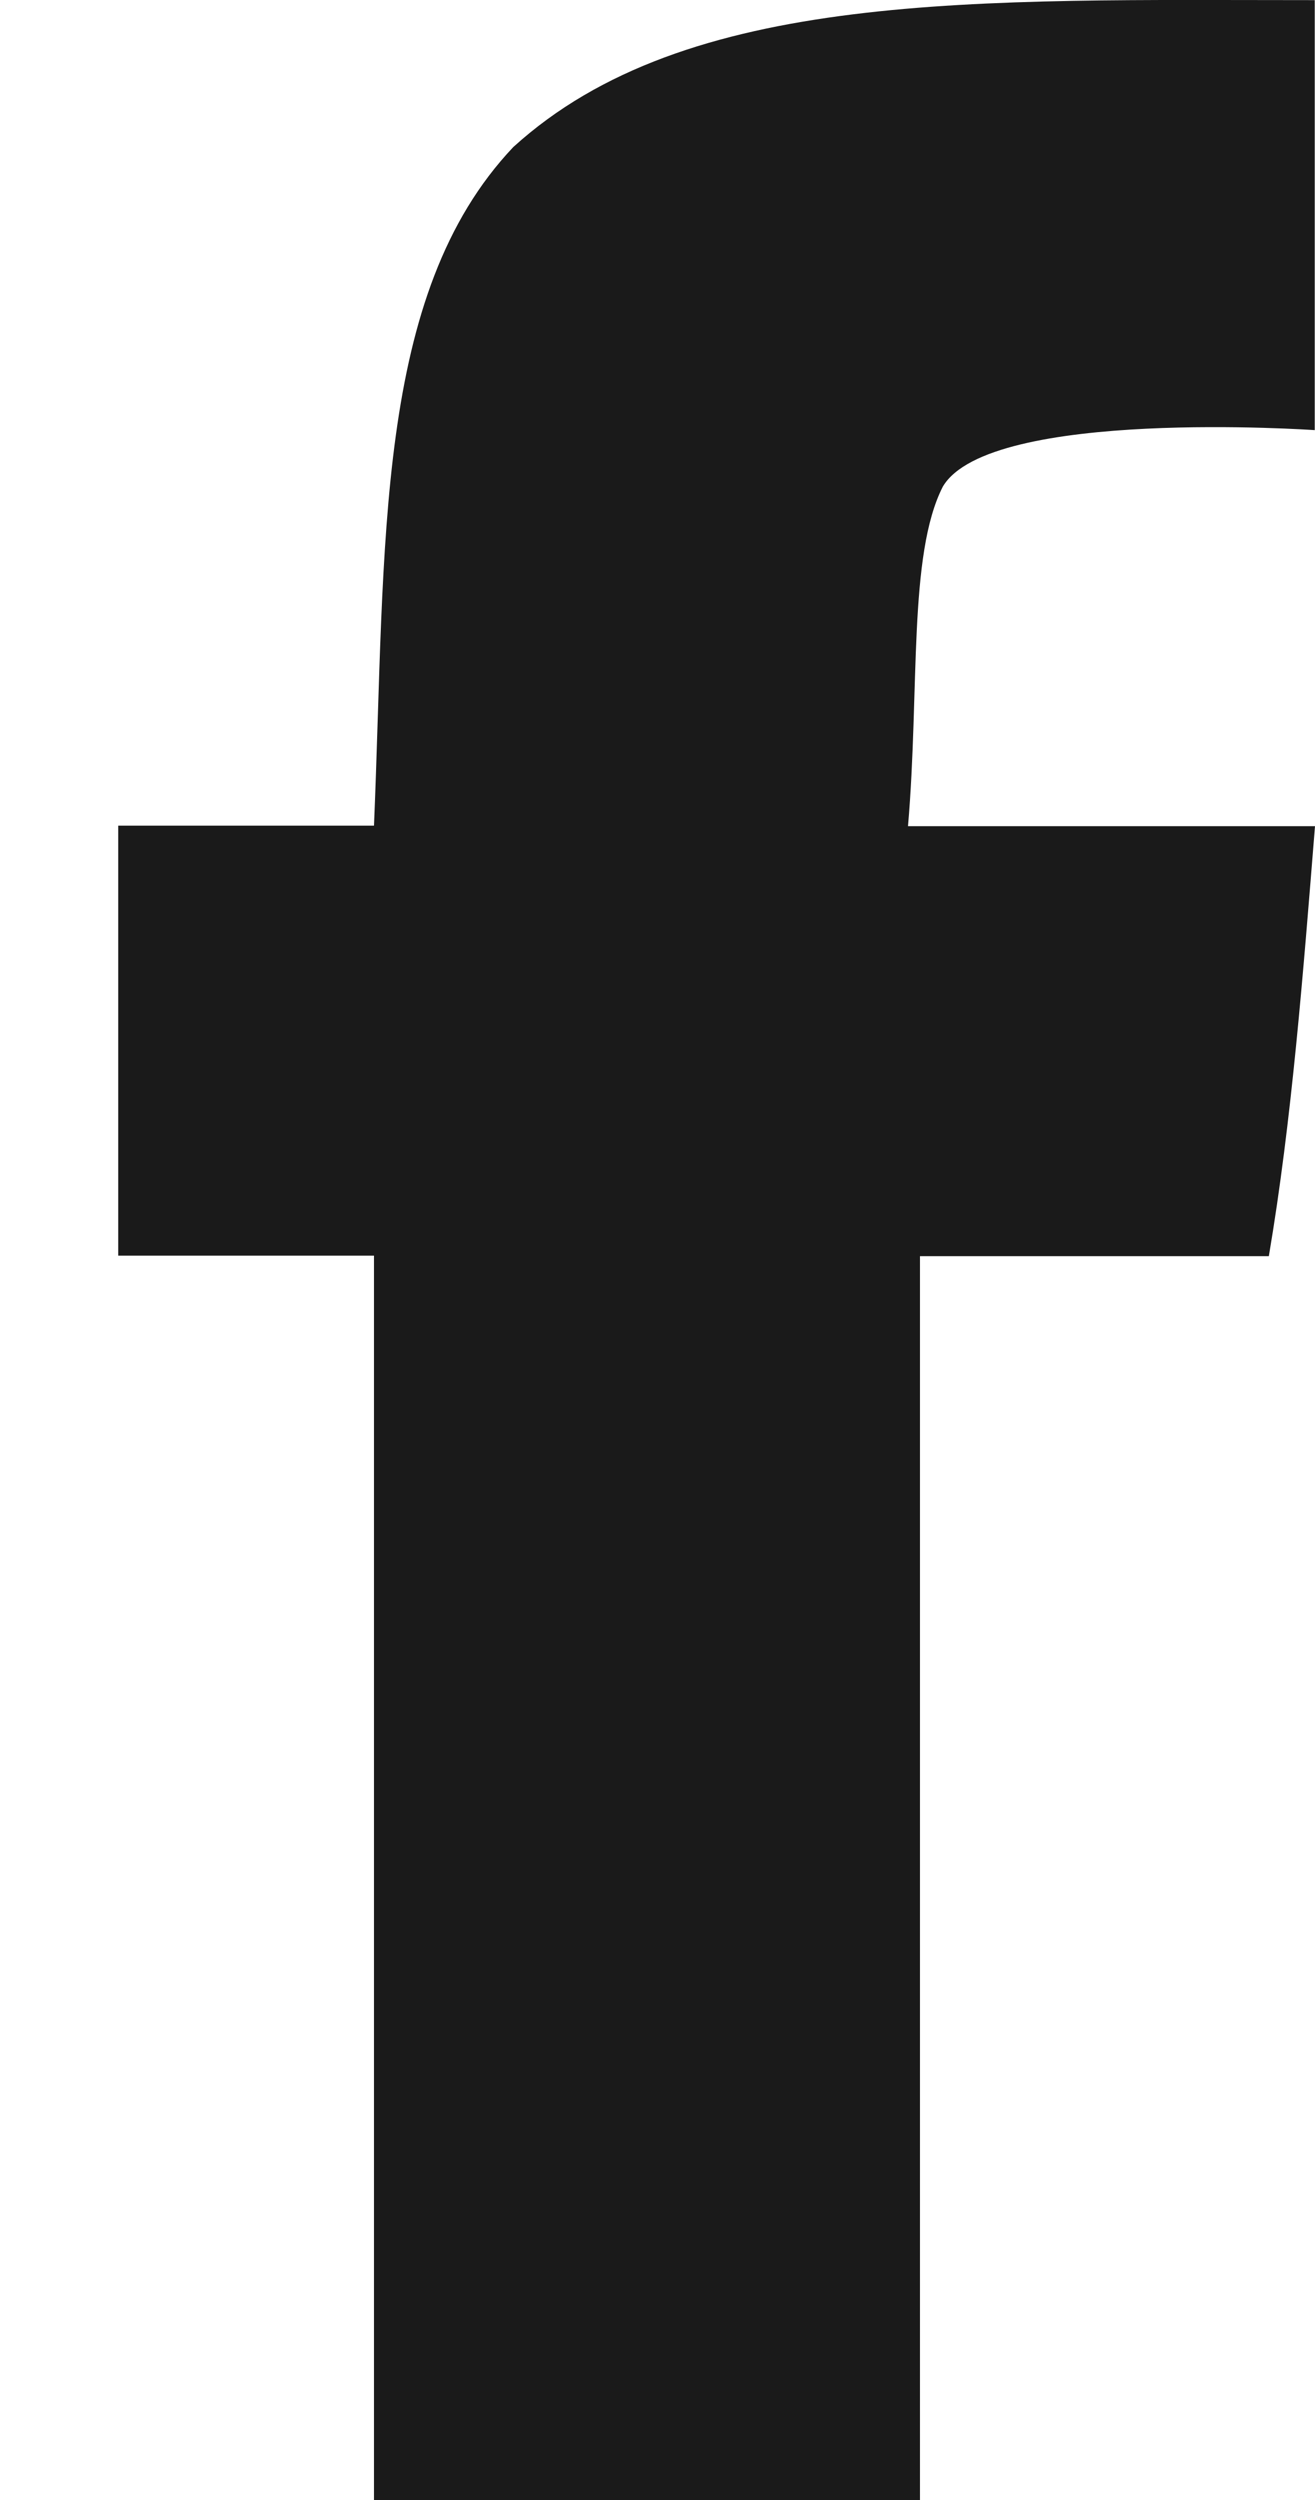
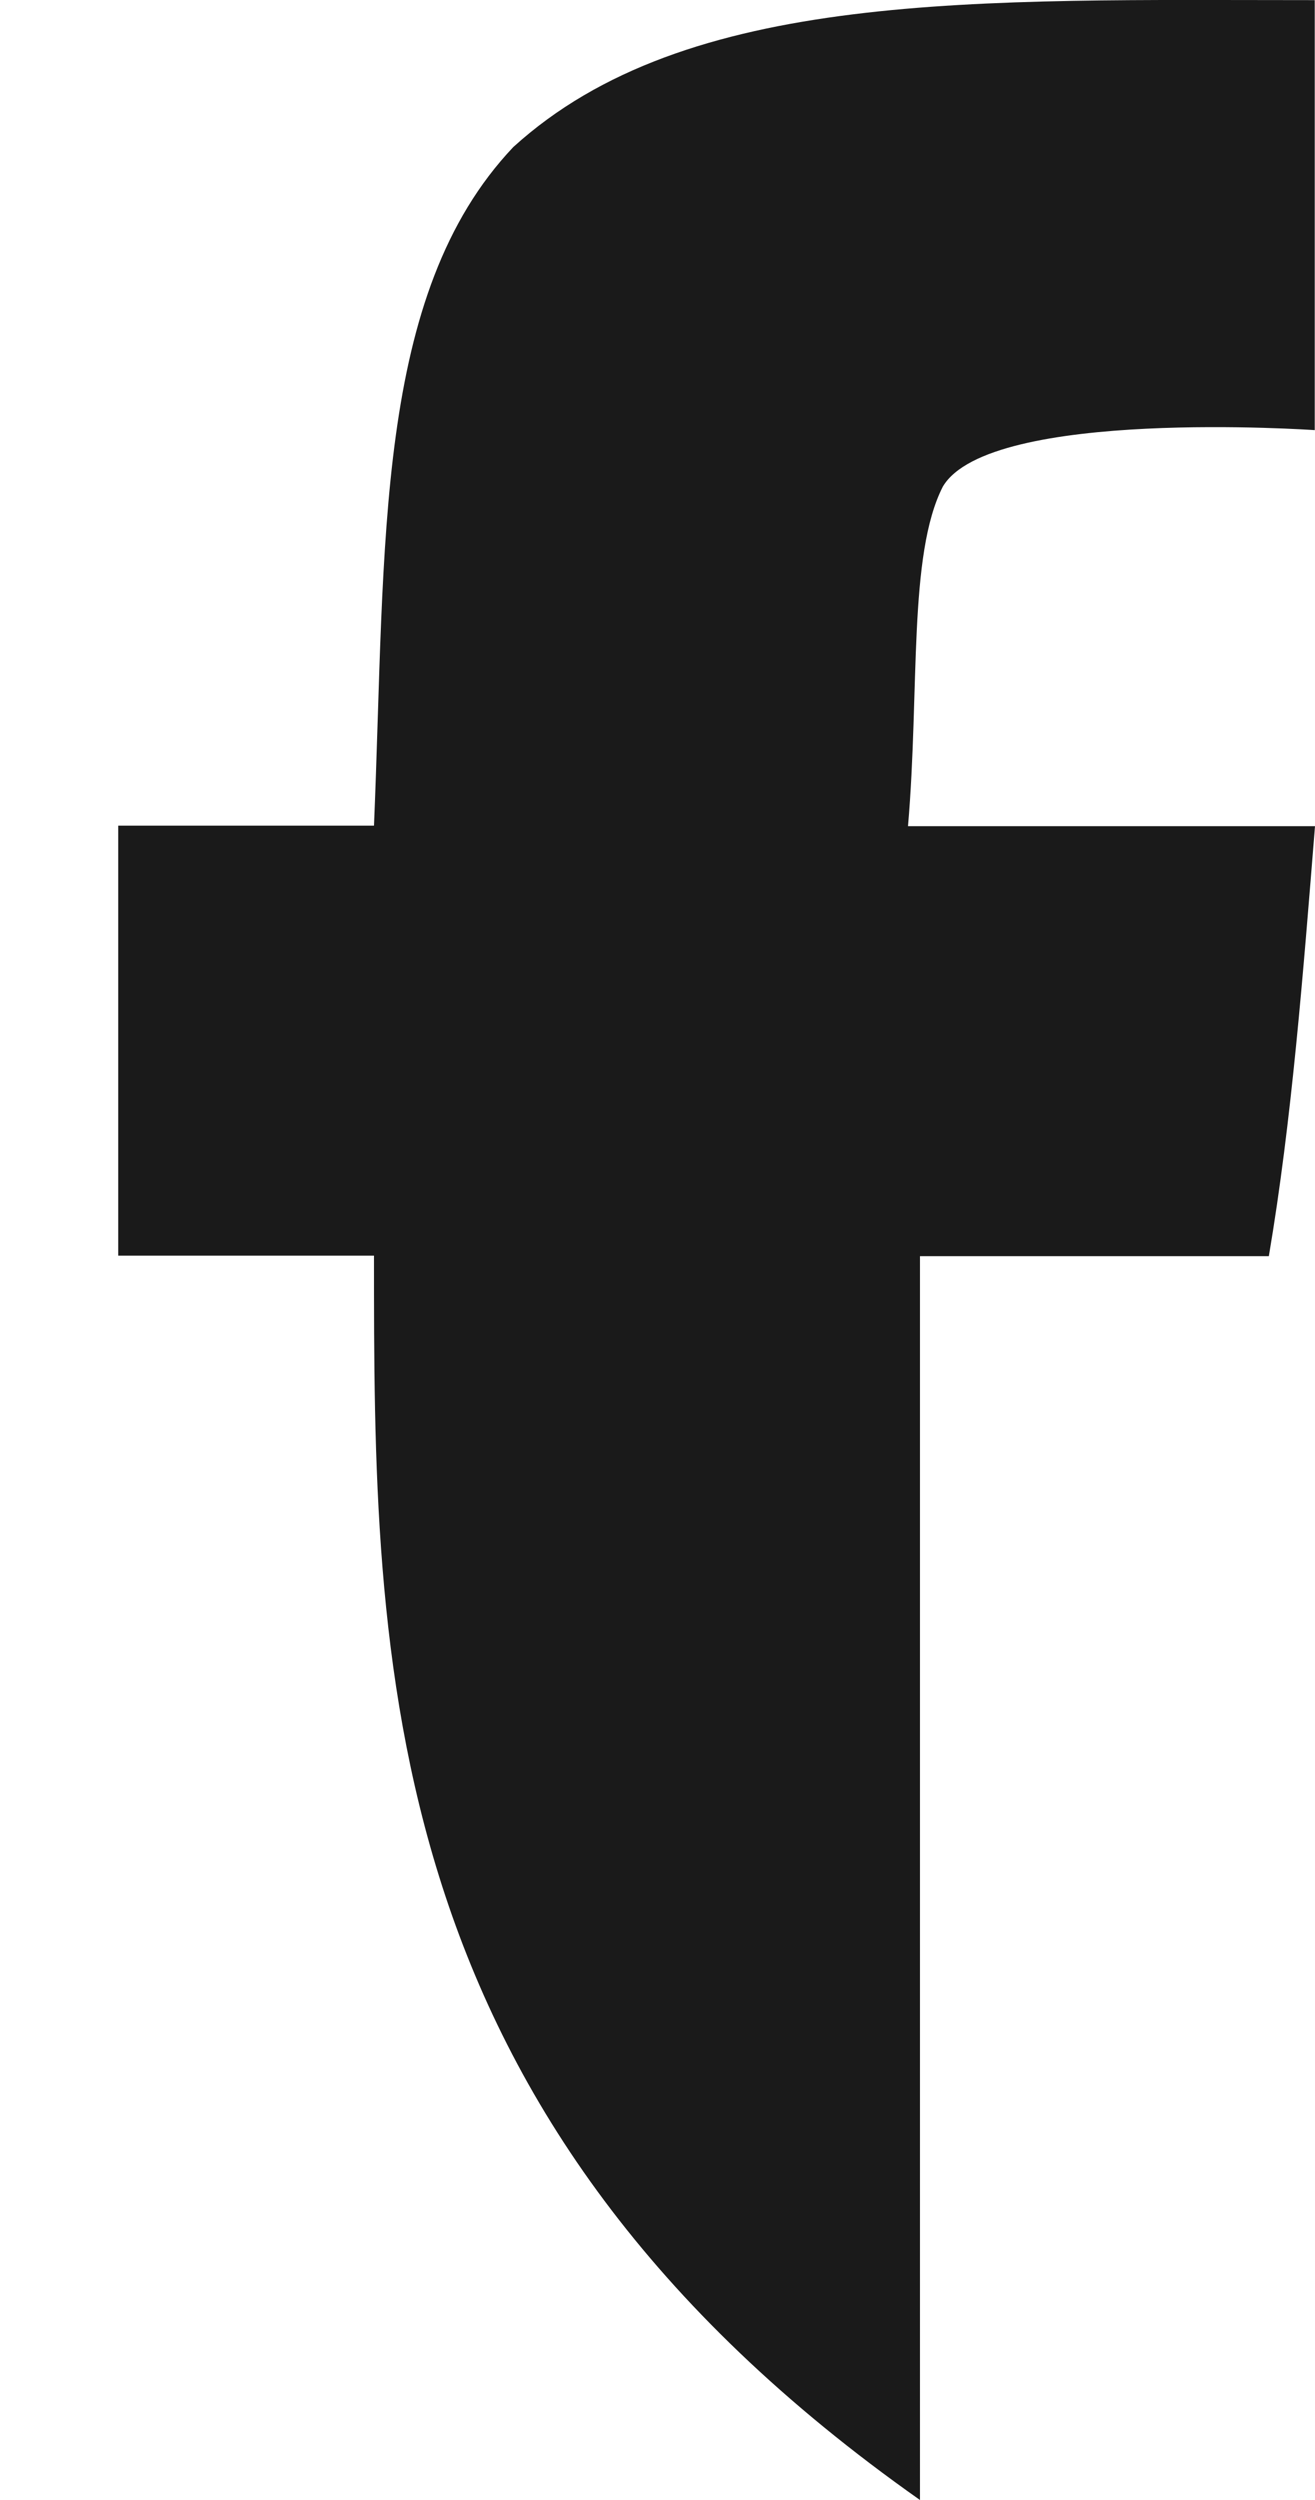
<svg xmlns="http://www.w3.org/2000/svg" width="10px" height="19px" viewBox="0 0 10 19" version="1.1">
  <title>FB-01</title>
  <desc>Created with Sketch.</desc>
  <g id="Symbols" stroke="none" stroke-width="1" fill="none" fill-rule="evenodd">
    <g id="MOBILE/Nav/Footer" transform="translate(-286, -224)" fill="#1A1A1A" fill-rule="nonzero">
      <g id="SOCIALS" transform="translate(206, 224)">
        <g id="FB-01" transform="translate(80.899, 0)">
-           <path d="M9.099,0.001 C9.099,1.118 9.099,3.269 9.099,3.269 C9.099,3.269 6.627,3.097 6.271,3.698 C6.006,4.216 6.095,5.244 6.006,6.279 C6.98,6.279 8.037,6.279 9.101,6.279 C9.011,7.395 8.925,8.514 8.75,9.547 C7.867,9.547 6.097,9.547 6.097,9.547 L6.097,19 C6.097,19 3.357,19 1.945,19 C1.945,16.078 1.945,12.638 1.945,9.543 C1.327,9.543 0.62,9.543 0,9.543 C0,8.426 0,7.391 0,6.275 C0.618,6.275 1.238,6.275 1.945,6.275 C2.035,4.124 1.945,2.236 3.004,1.118 C4.325,-0.083 6.536,0.001 9.099,0.001 Z" id="Path" />
+           <path d="M9.099,0.001 C9.099,1.118 9.099,3.269 9.099,3.269 C9.099,3.269 6.627,3.097 6.271,3.698 C6.006,4.216 6.095,5.244 6.006,6.279 C6.98,6.279 8.037,6.279 9.101,6.279 C9.011,7.395 8.925,8.514 8.75,9.547 C7.867,9.547 6.097,9.547 6.097,9.547 L6.097,19 C1.945,16.078 1.945,12.638 1.945,9.543 C1.327,9.543 0.62,9.543 0,9.543 C0,8.426 0,7.391 0,6.275 C0.618,6.275 1.238,6.275 1.945,6.275 C2.035,4.124 1.945,2.236 3.004,1.118 C4.325,-0.083 6.536,0.001 9.099,0.001 Z" id="Path" />
        </g>
      </g>
    </g>
  </g>
</svg>